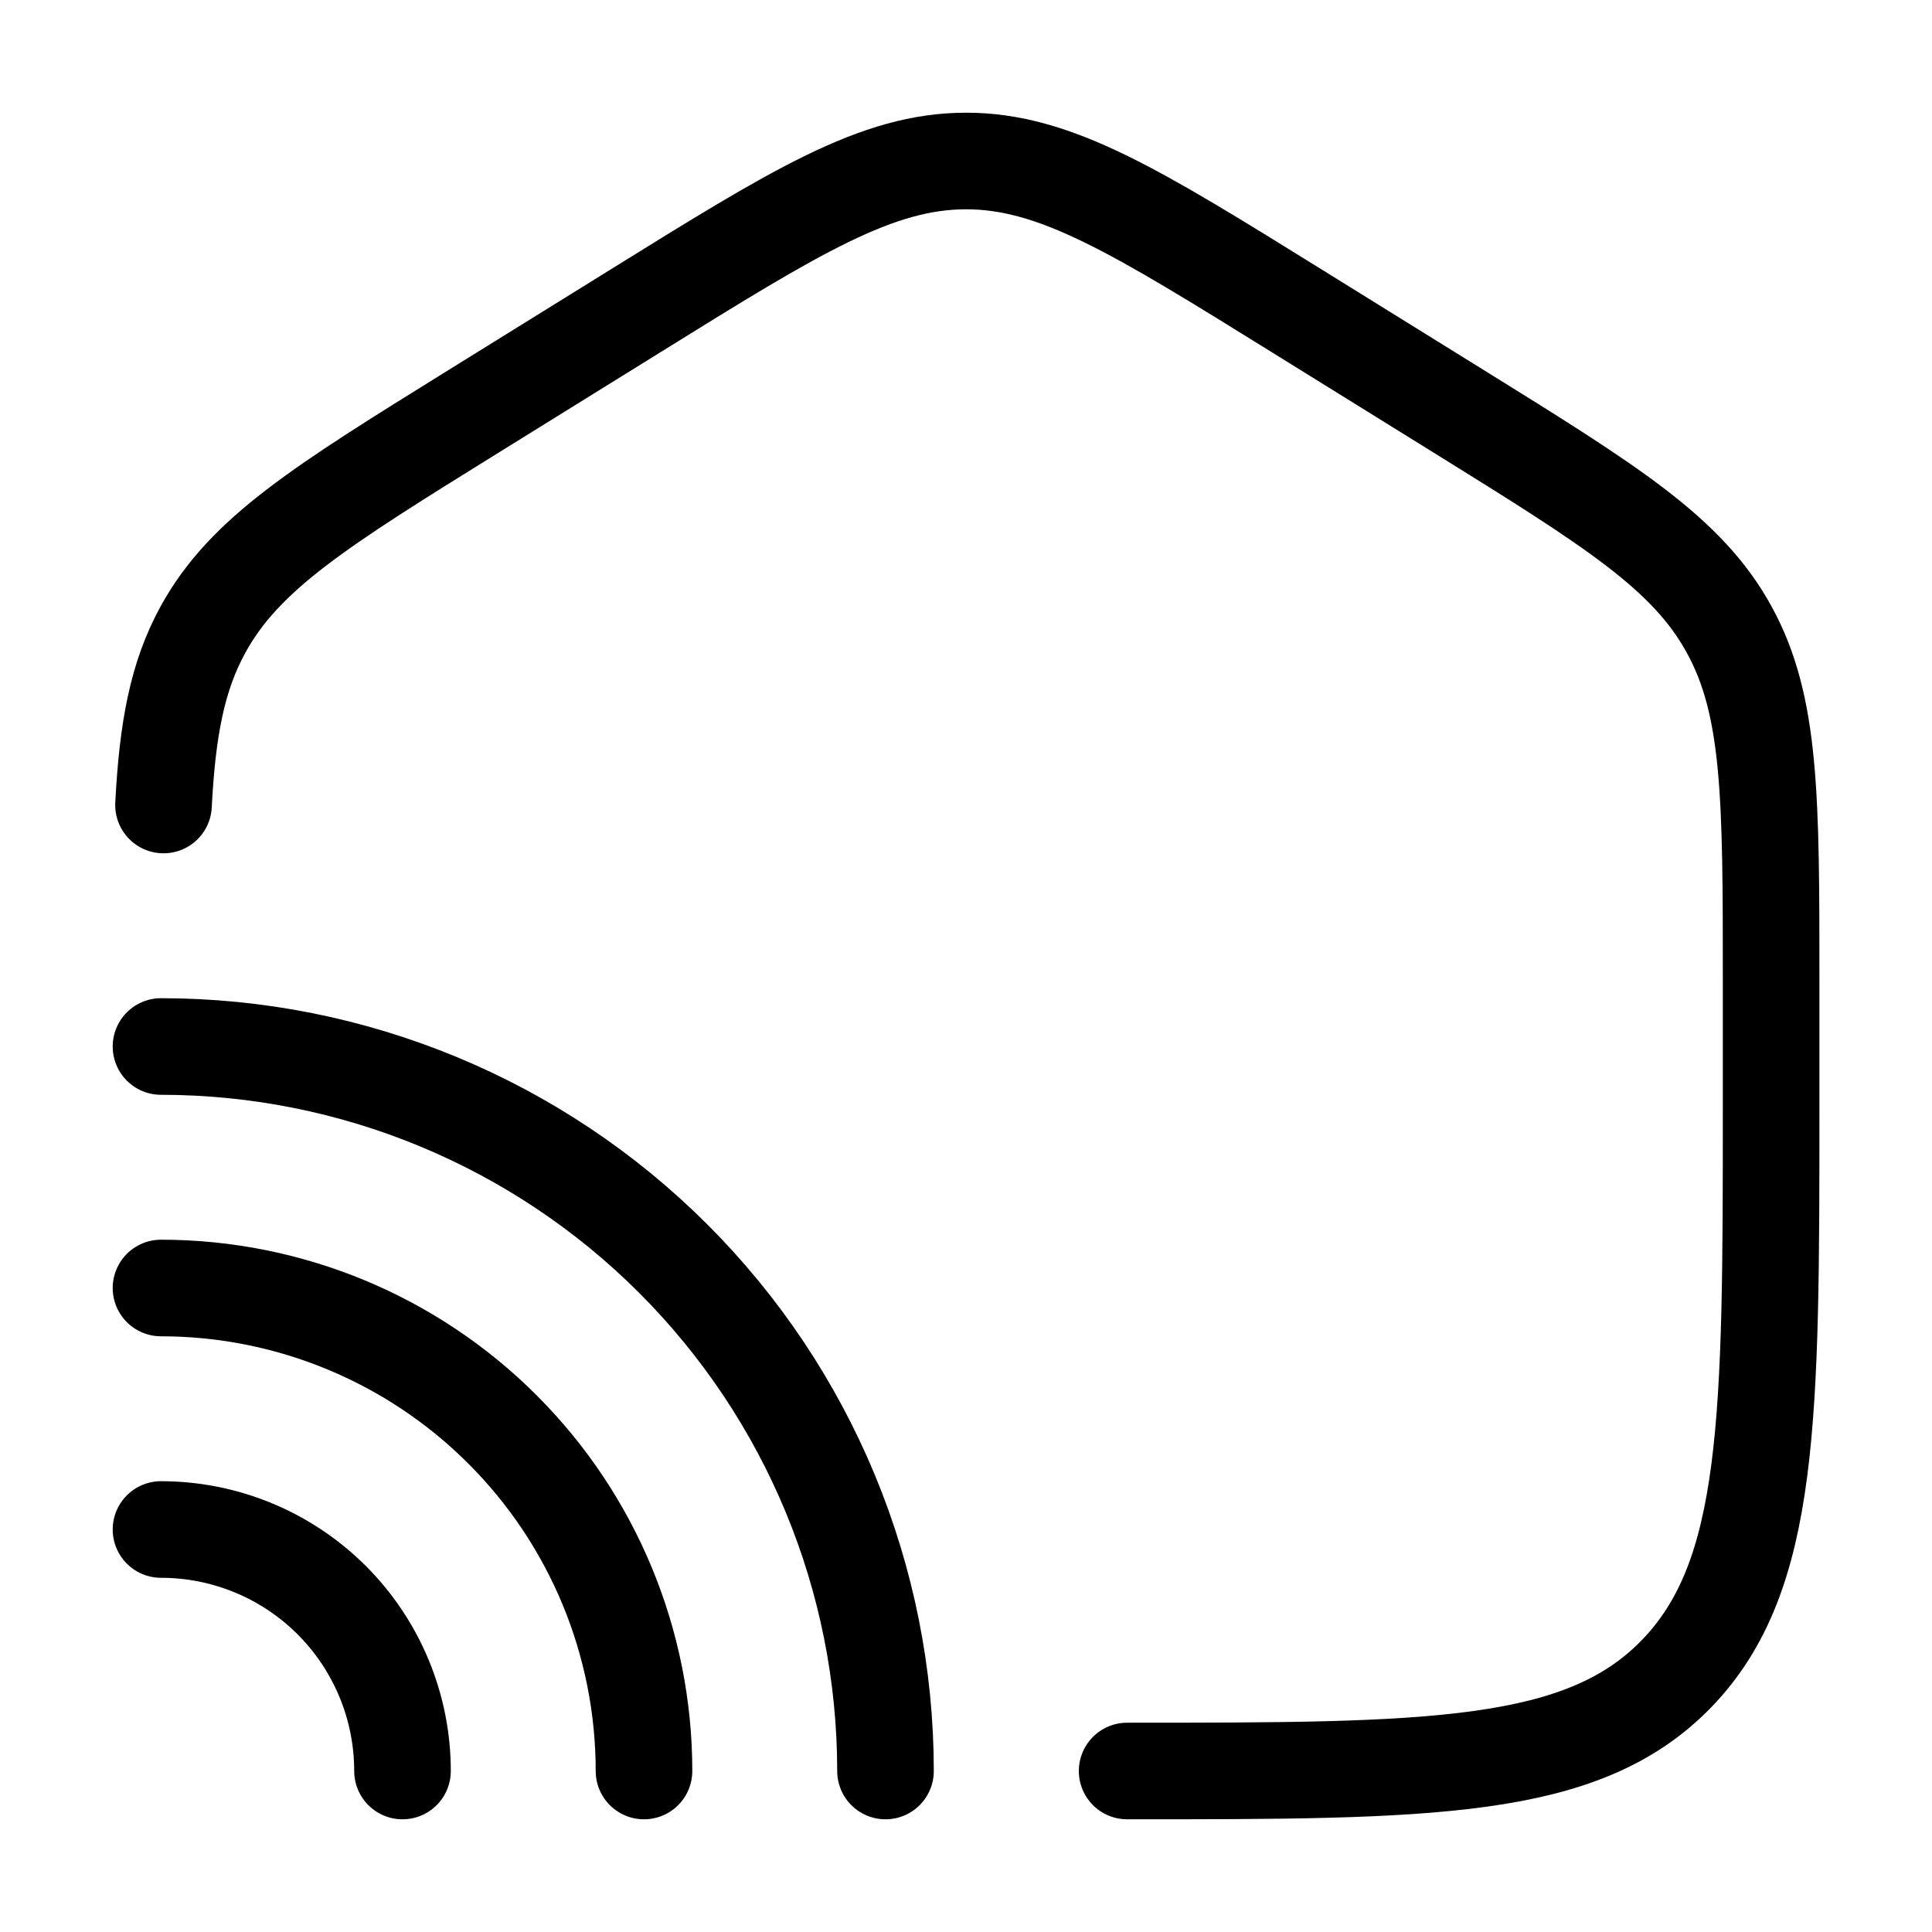
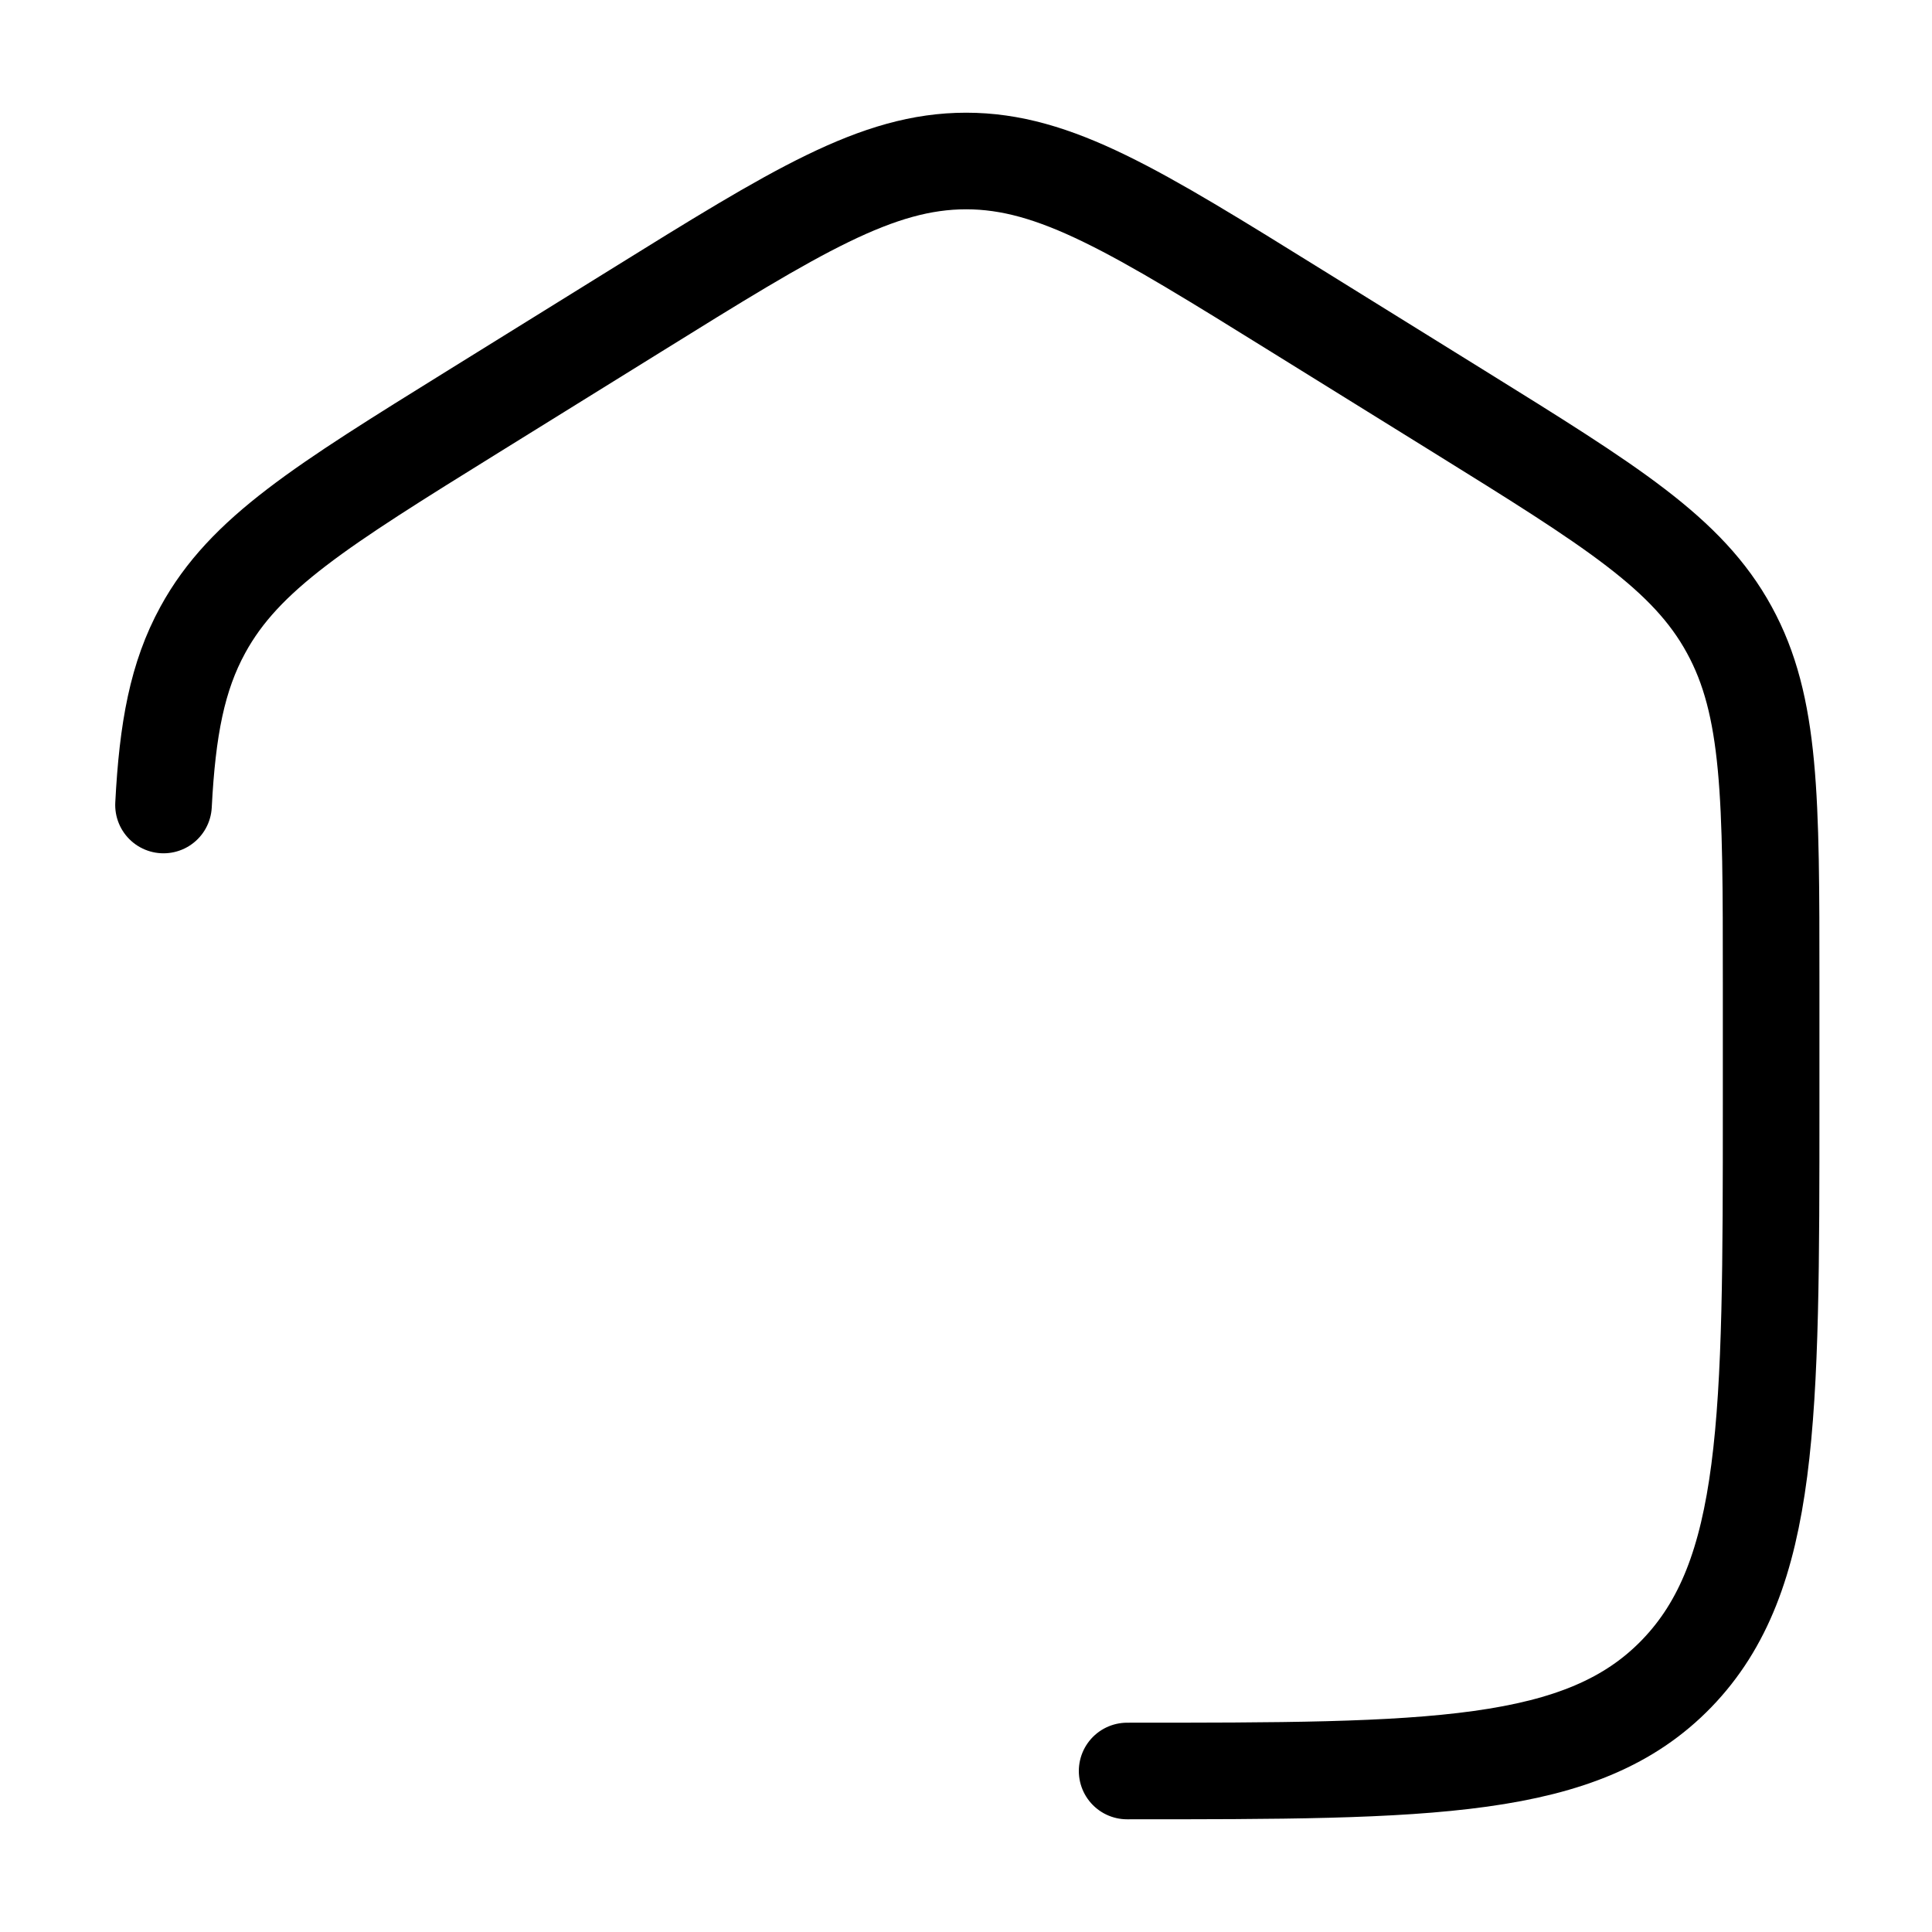
<svg xmlns="http://www.w3.org/2000/svg" width="30" height="30" viewBox="0 0 30 30" fill="none">
  <path d="M17.502 27.5C22.215 27.5 24.573 27.5 26.037 25.985C27.5 24.47 27.502 22.032 27.502 17.156V15.255C27.502 12.394 27.502 10.964 26.852 9.779C26.204 8.592 25.018 7.857 22.647 6.385L20.147 4.834C17.639 3.277 16.387 2.5 15.002 2.5C13.617 2.5 12.364 3.277 9.857 4.834L7.357 6.385C4.985 7.857 3.799 8.592 3.15 9.779C2.753 10.504 2.6 11.32 2.539 12.5" stroke="black" stroke-width="1.5" stroke-linecap="round" />
-   <path d="M13.75 27.5C13.75 24.516 12.565 21.655 10.455 19.545C8.345 17.435 5.484 16.25 2.5 16.25" stroke="black" stroke-width="1.5" stroke-linecap="round" />
-   <path d="M10 27.5C10 25.511 9.21 23.603 7.803 22.197C6.397 20.79 4.489 20 2.5 20M6.25 27.5C6.25 26.505 5.855 25.552 5.152 24.848C4.448 24.145 3.495 23.75 2.5 23.75" stroke="black" stroke-width="1.5" stroke-linecap="round" />
</svg>